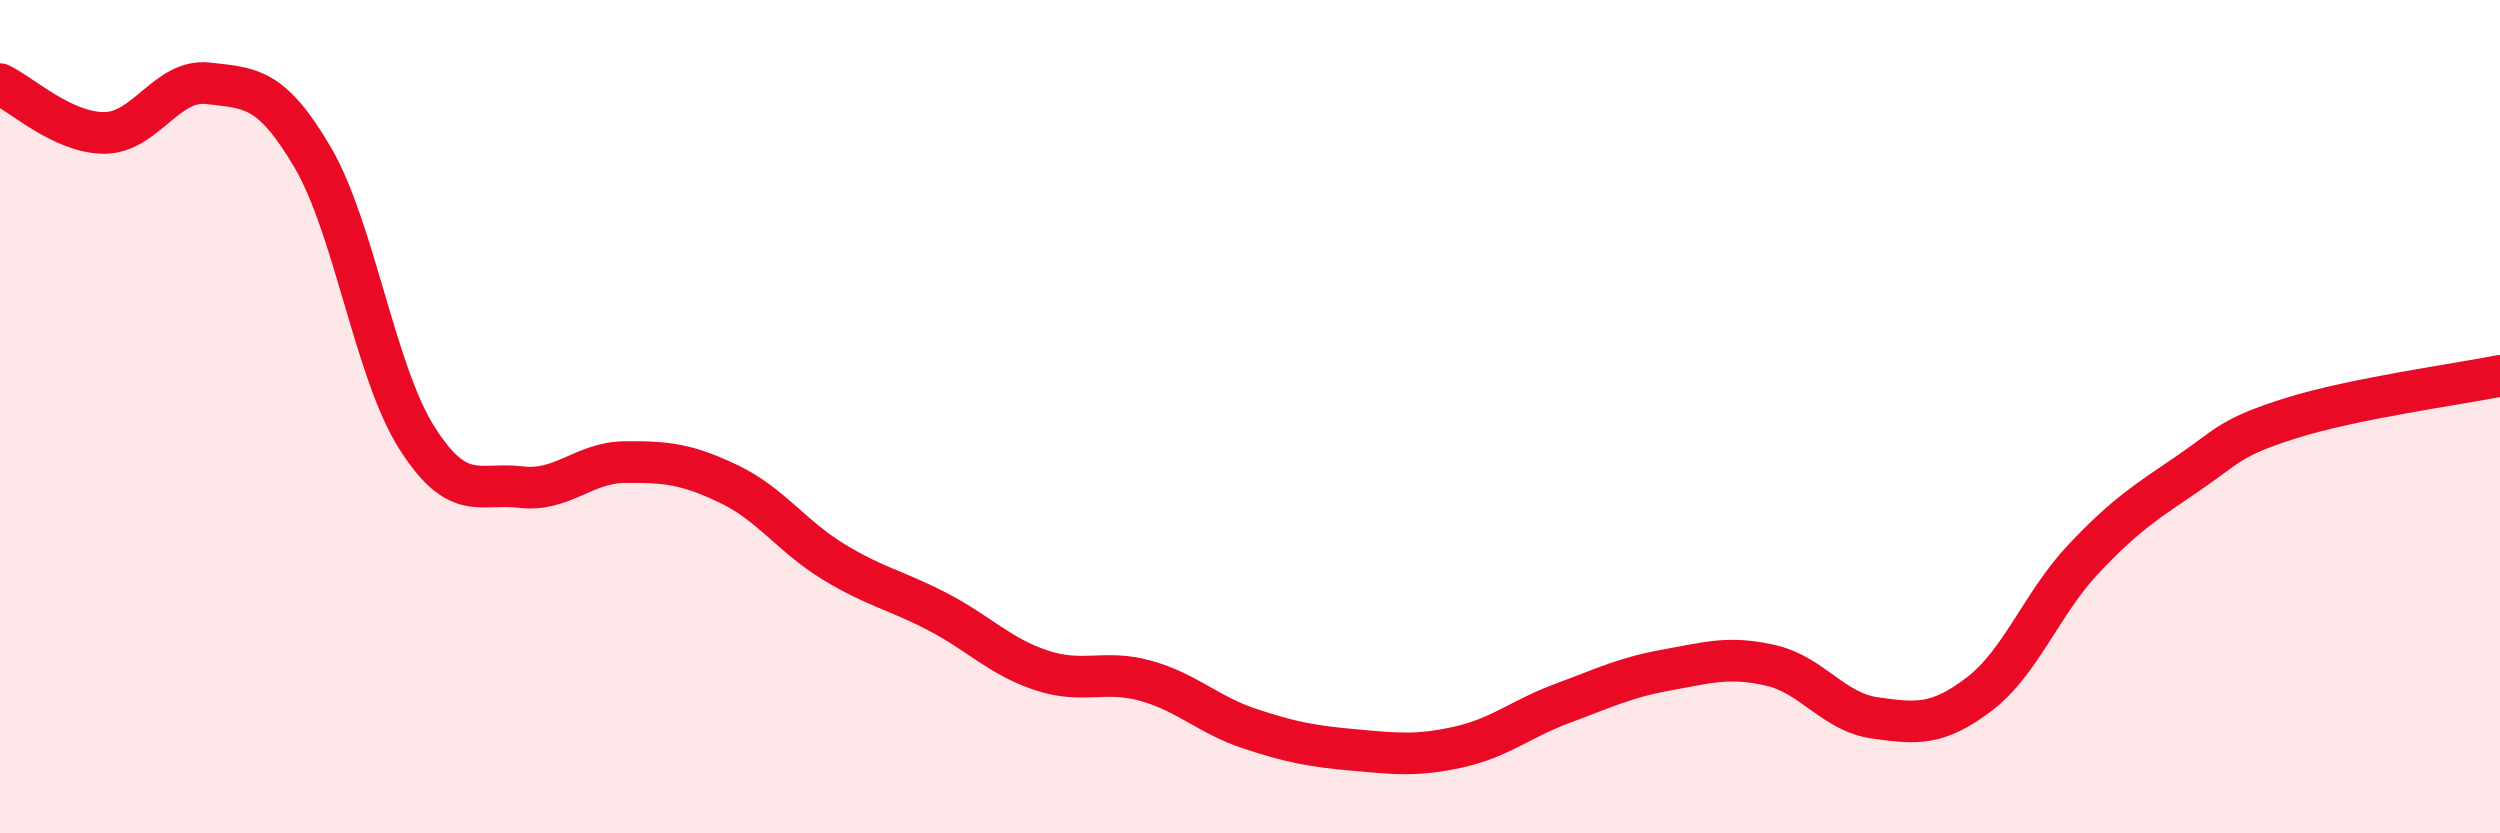
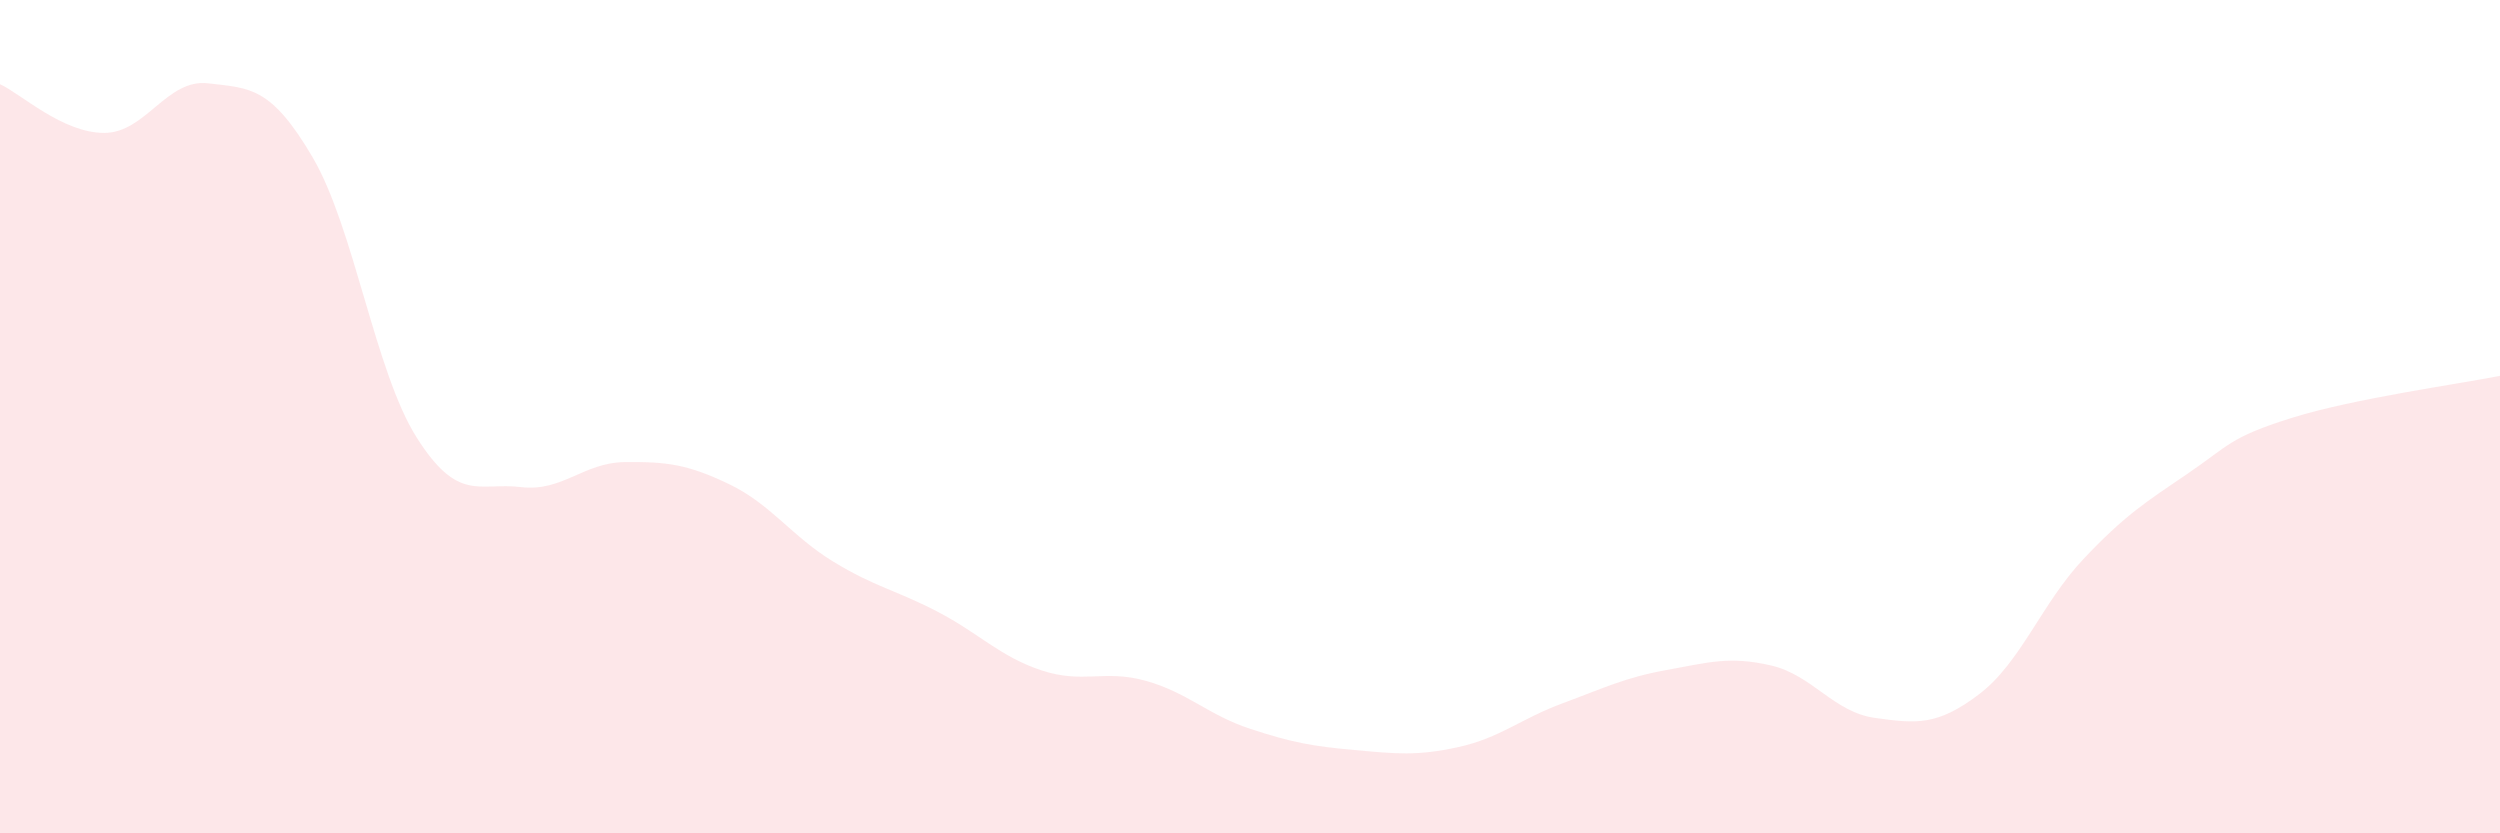
<svg xmlns="http://www.w3.org/2000/svg" width="60" height="20" viewBox="0 0 60 20">
  <path d="M 0,2.02 C 0.5,2.25 1.5,3.19 2.5,3.19 C 3.5,3.19 4,1.88 5,2 C 6,2.12 6.5,2.07 7.5,3.77 C 8.5,5.47 9,8.92 10,10.5 C 11,12.08 11.5,11.57 12.5,11.69 C 13.5,11.81 14,11.1 15,11.09 C 16,11.08 16.5,11.14 17.5,11.62 C 18.5,12.1 19,12.87 20,13.48 C 21,14.09 21.5,14.16 22.5,14.68 C 23.5,15.2 24,15.76 25,16.09 C 26,16.42 26.5,16.06 27.5,16.34 C 28.5,16.62 29,17.16 30,17.49 C 31,17.82 31.5,17.91 32.5,18 C 33.5,18.09 34,18.15 35,17.93 C 36,17.71 36.5,17.25 37.5,16.88 C 38.5,16.51 39,16.26 40,16.08 C 41,15.9 41.5,15.74 42.5,15.97 C 43.5,16.2 44,17.09 45,17.23 C 46,17.37 46.5,17.42 47.5,16.66 C 48.5,15.9 49,14.48 50,13.42 C 51,12.36 51.5,12.05 52.5,11.37 C 53.5,10.69 53.5,10.5 55,10.03 C 56.5,9.56 59,9.22 60,9.02L60 20L0 20Z" fill="#EB0A25" opacity="0.1" stroke-linecap="round" stroke-linejoin="round" />
-   <path d="M 0,2.02 C 0.5,2.25 1.5,3.19 2.5,3.19 C 3.5,3.19 4,1.88 5,2 C 6,2.12 6.5,2.07 7.5,3.77 C 8.5,5.47 9,8.92 10,10.5 C 11,12.08 11.5,11.57 12.5,11.69 C 13.5,11.81 14,11.1 15,11.09 C 16,11.08 16.5,11.14 17.5,11.62 C 18.5,12.1 19,12.87 20,13.48 C 21,14.09 21.5,14.16 22.5,14.68 C 23.5,15.2 24,15.76 25,16.09 C 26,16.42 26.5,16.06 27.5,16.34 C 28.5,16.62 29,17.16 30,17.49 C 31,17.82 31.5,17.91 32.5,18 C 33.5,18.09 34,18.15 35,17.93 C 36,17.71 36.5,17.25 37.5,16.88 C 38.5,16.51 39,16.26 40,16.08 C 41,15.9 41.5,15.74 42.5,15.97 C 43.5,16.2 44,17.09 45,17.23 C 46,17.37 46.5,17.42 47.5,16.66 C 48.5,15.9 49,14.48 50,13.42 C 51,12.36 51.5,12.05 52.5,11.37 C 53.5,10.69 53.5,10.5 55,10.03 C 56.5,9.56 59,9.22 60,9.02" stroke="#EB0A25" stroke-width="1" fill="none" stroke-linecap="round" stroke-linejoin="round" />
</svg>